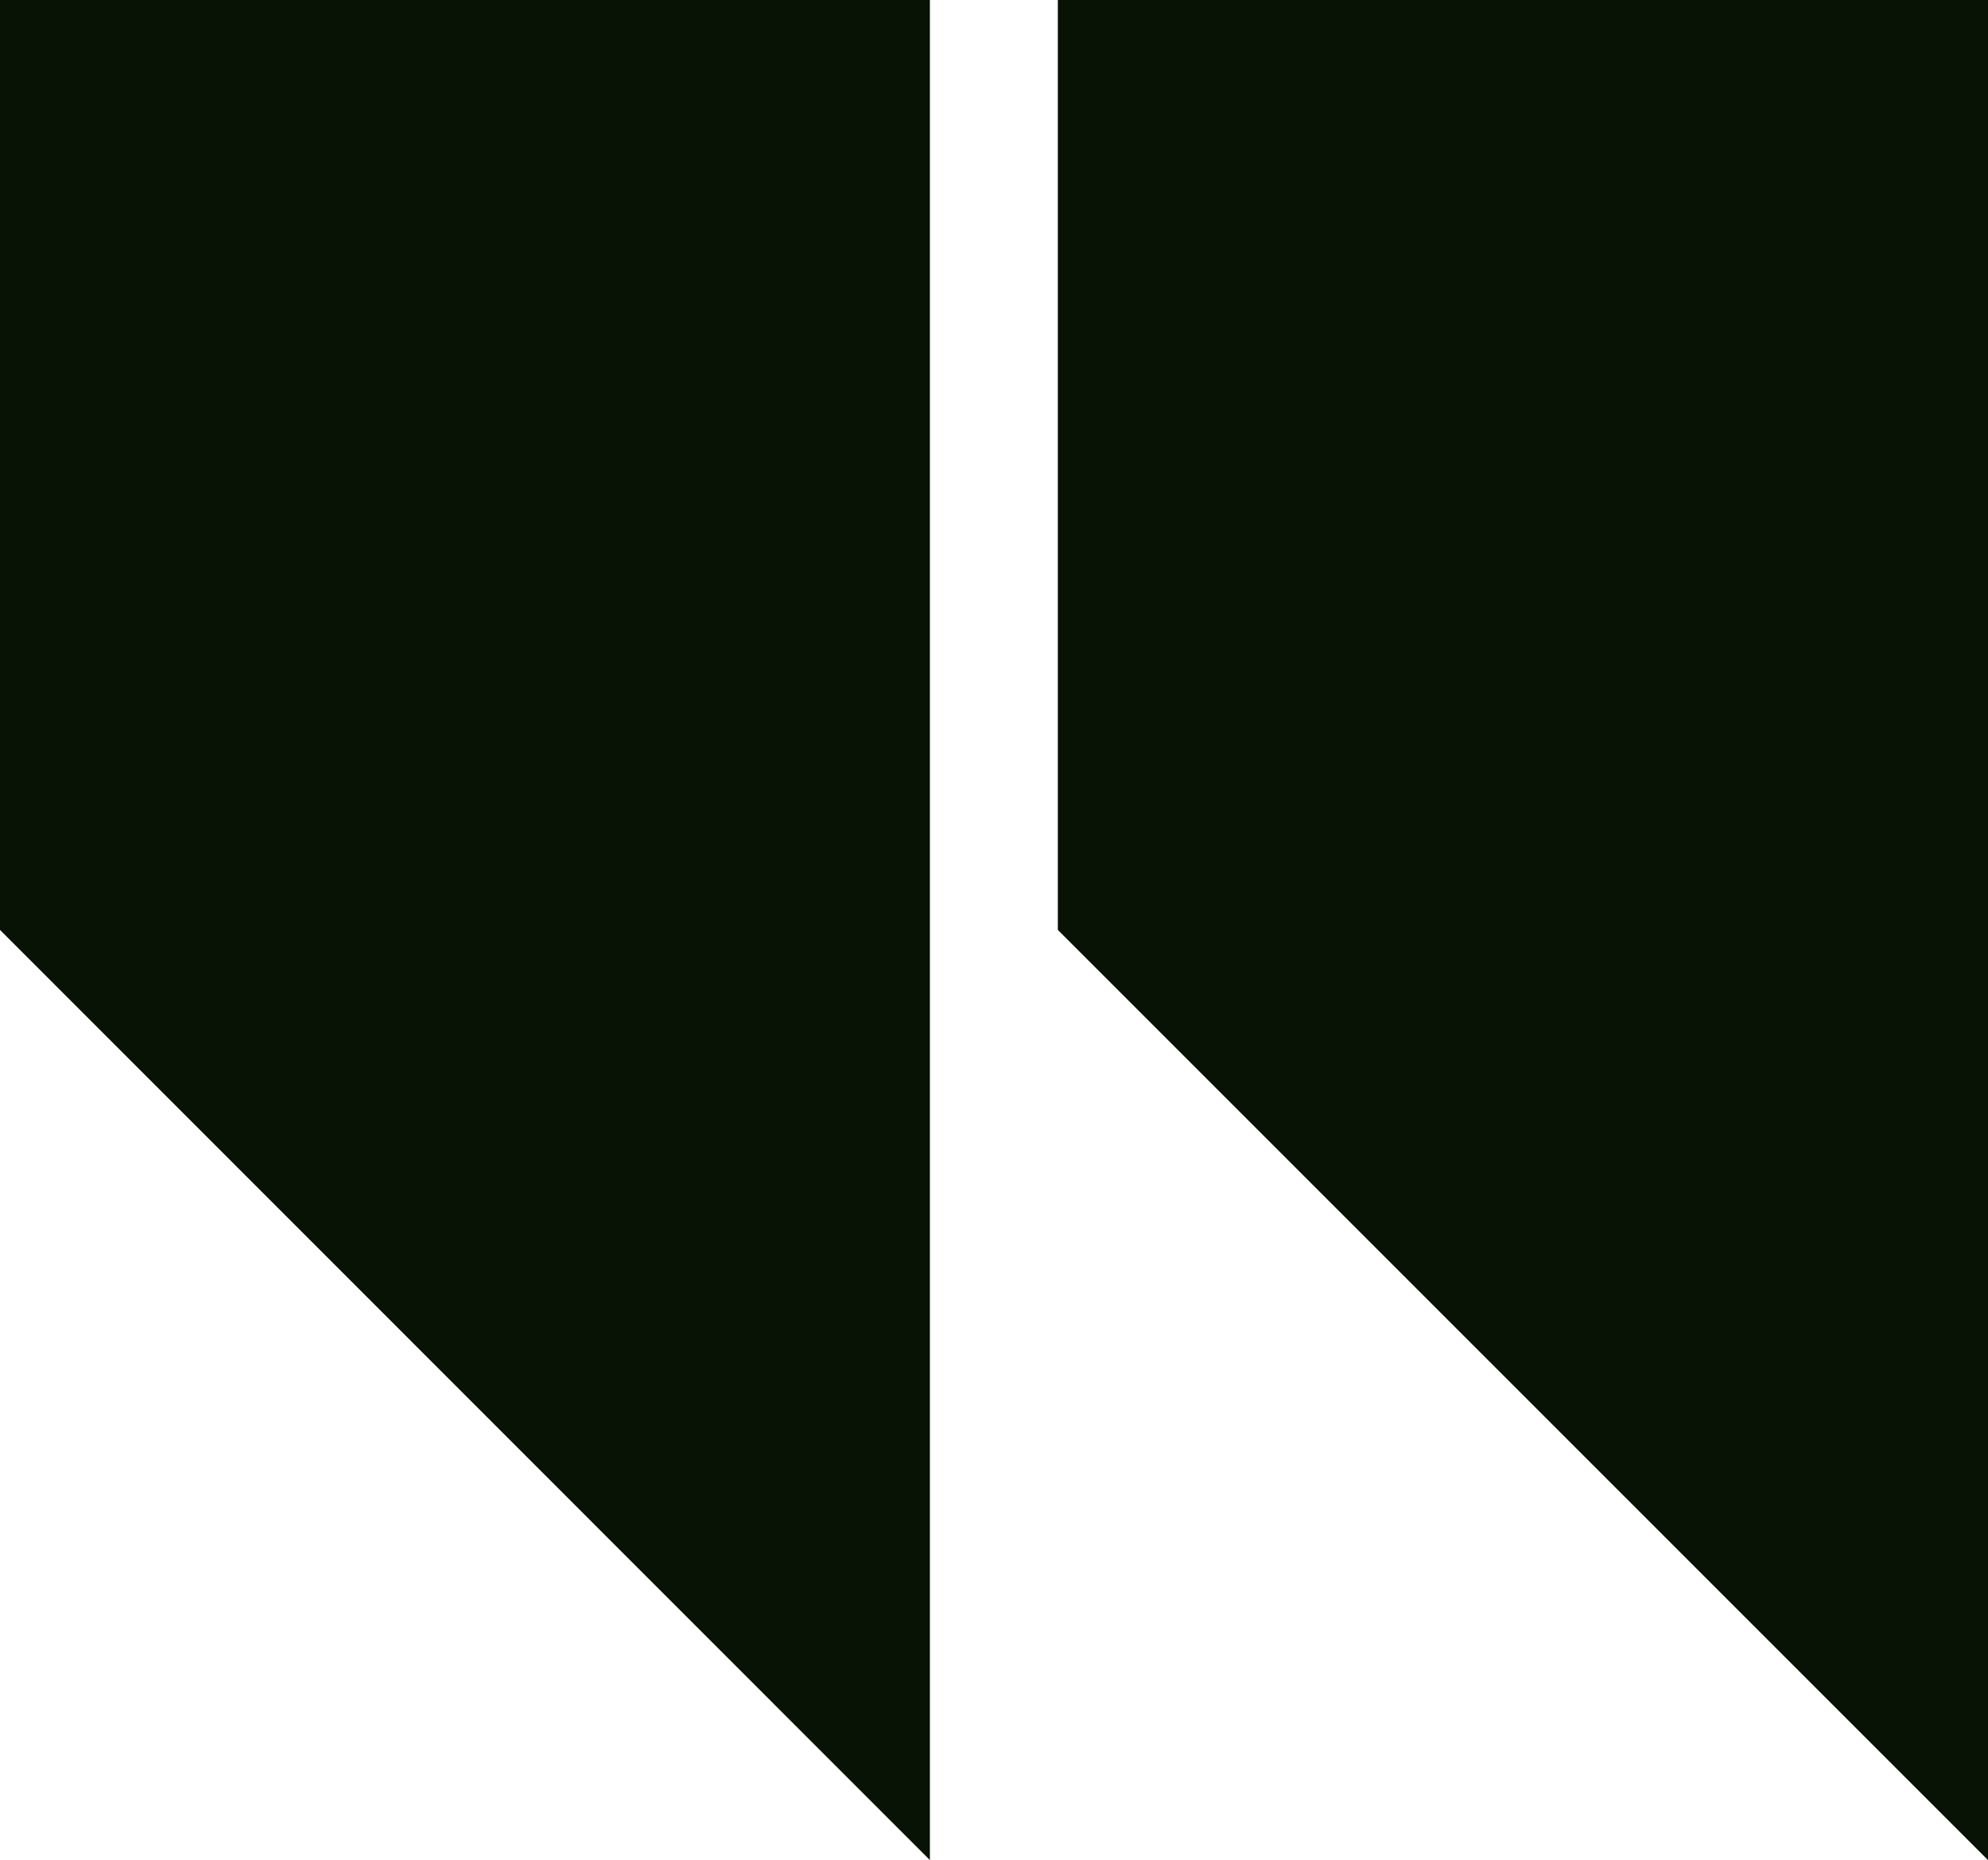
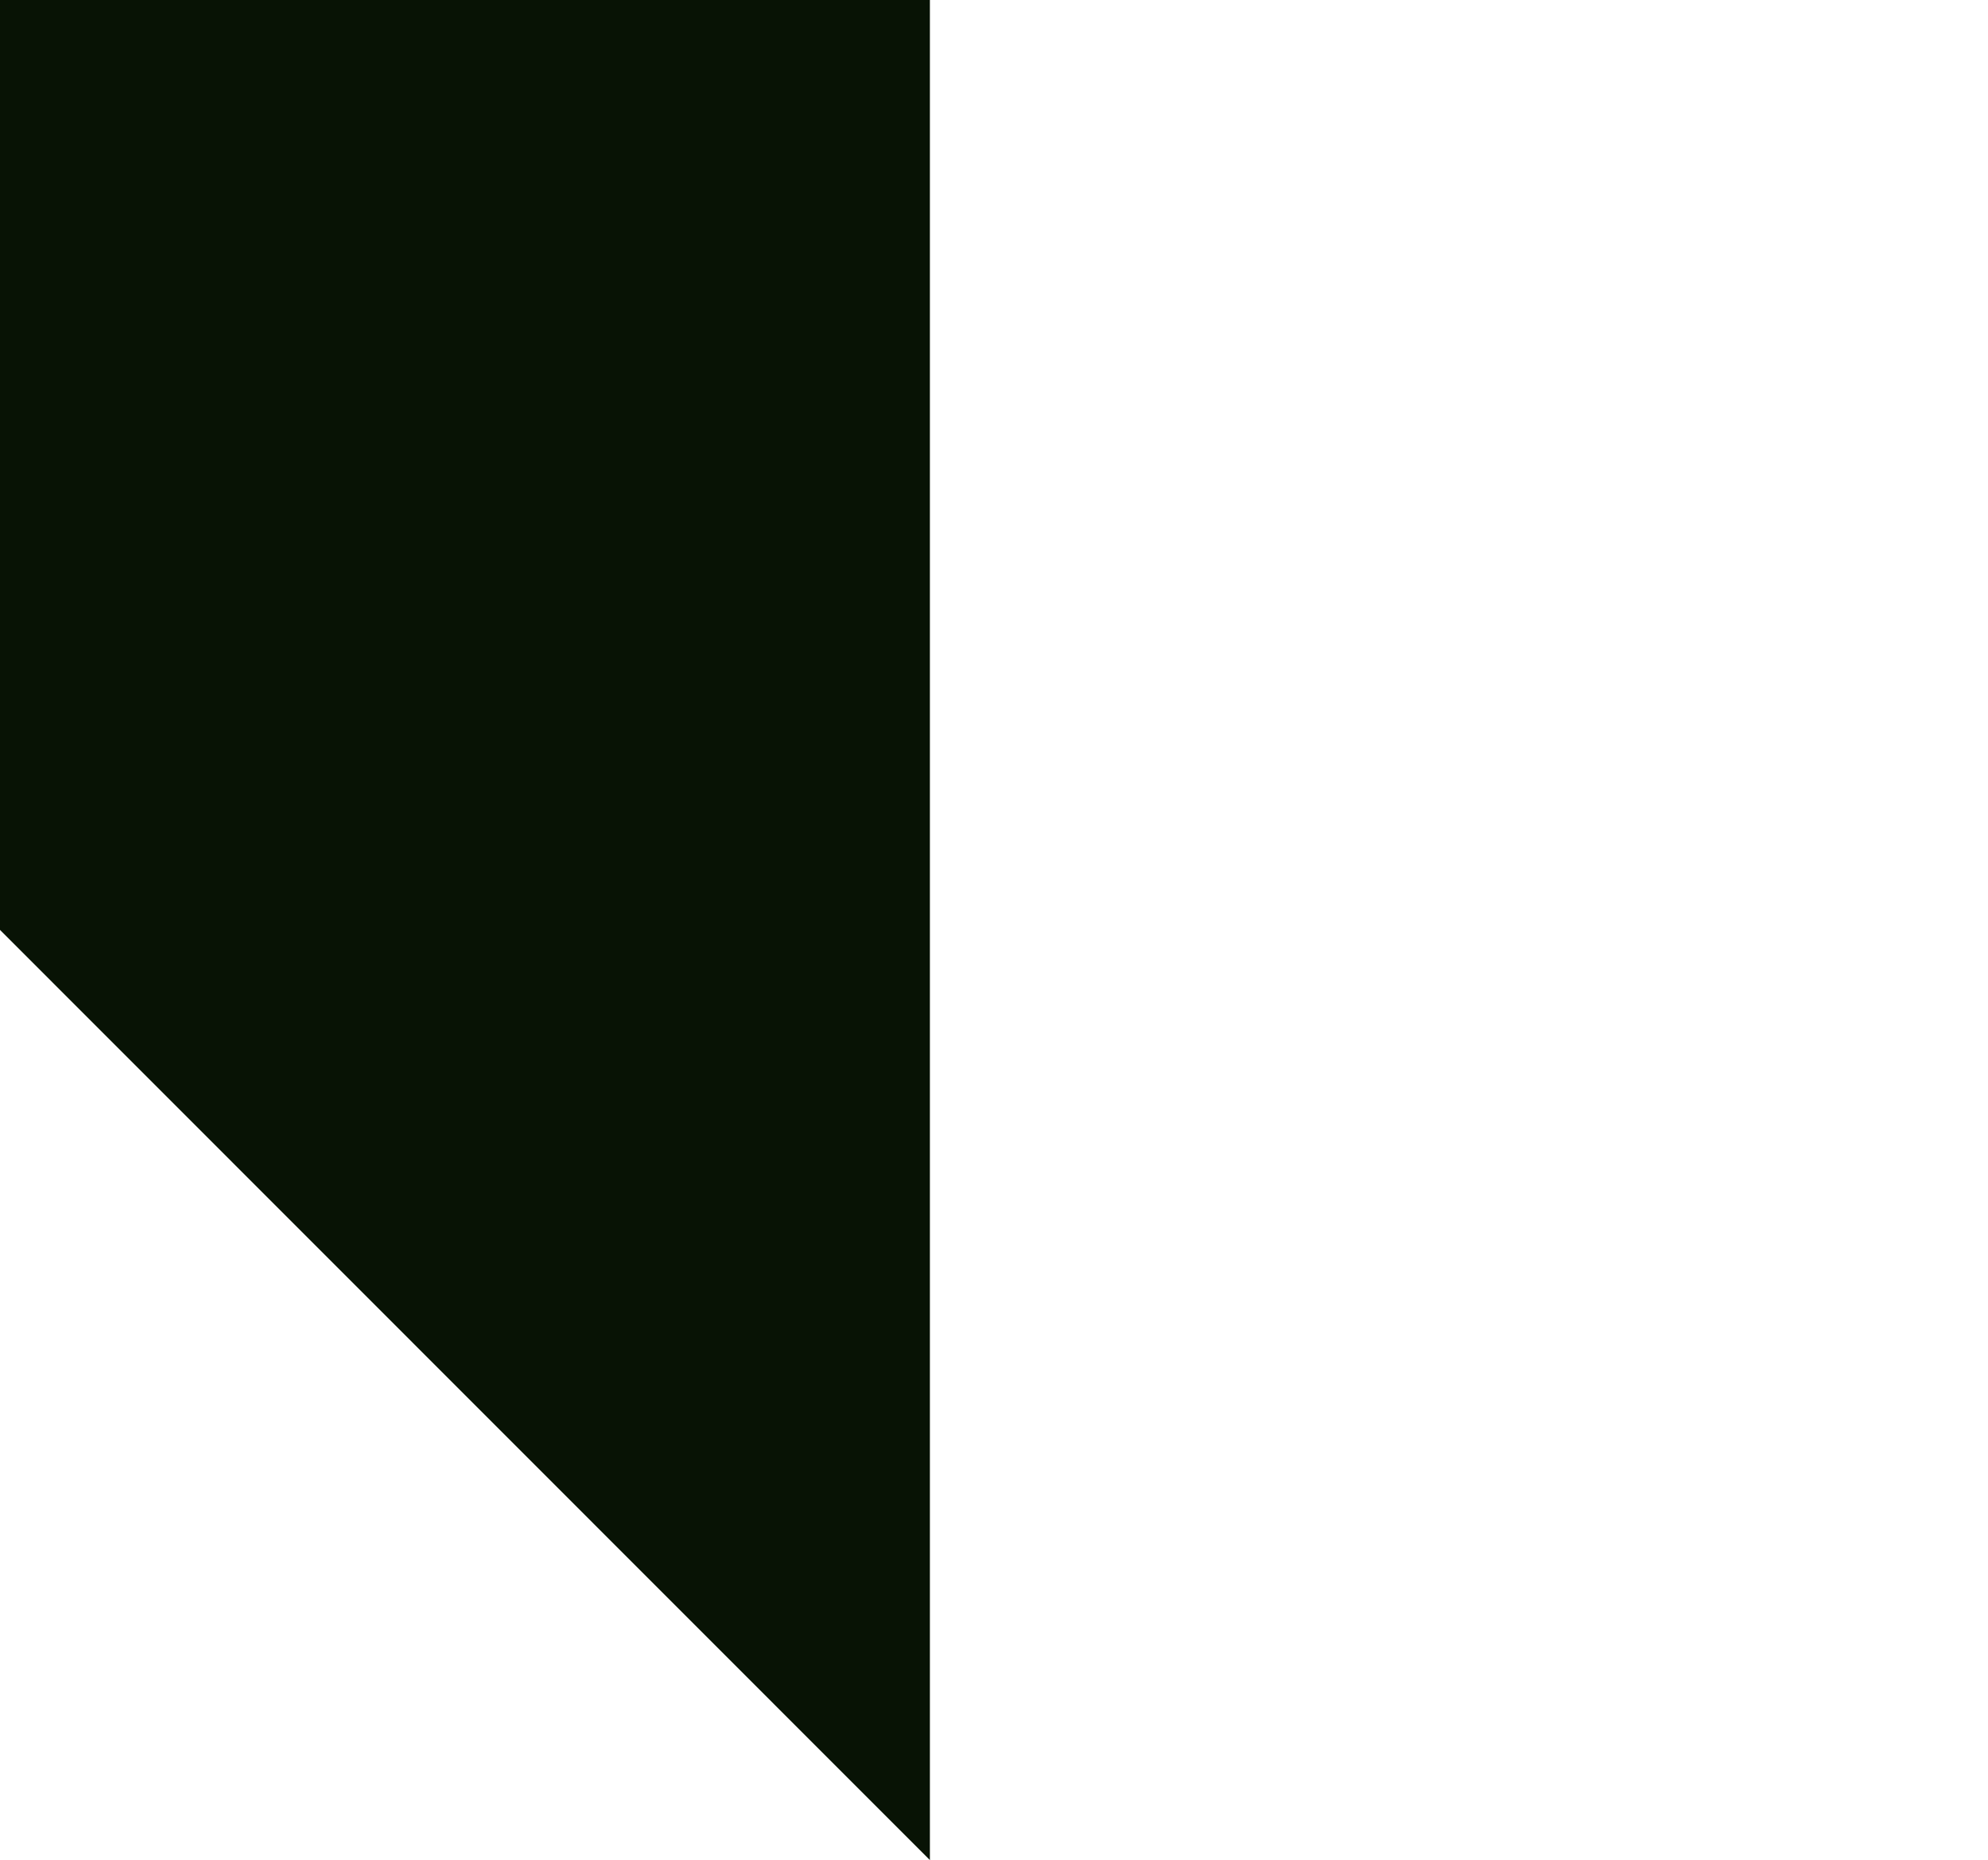
<svg xmlns="http://www.w3.org/2000/svg" x="0px" y="0px" viewBox="0 0 72.41 67.75" style="enable-background:new 0 0 72.41 67.75;" xml:space="preserve">
  <g>
    <polygon style="fill:#081305;" points="0,0 0,33.87 33.87,67.75 33.87,33.87 33.87,0" />
-     <polygon style="fill:#081305;" points="38.53,0 38.53,33.87 72.41,67.75 72.41,33.87 72.41,0" />
  </g>
</svg>